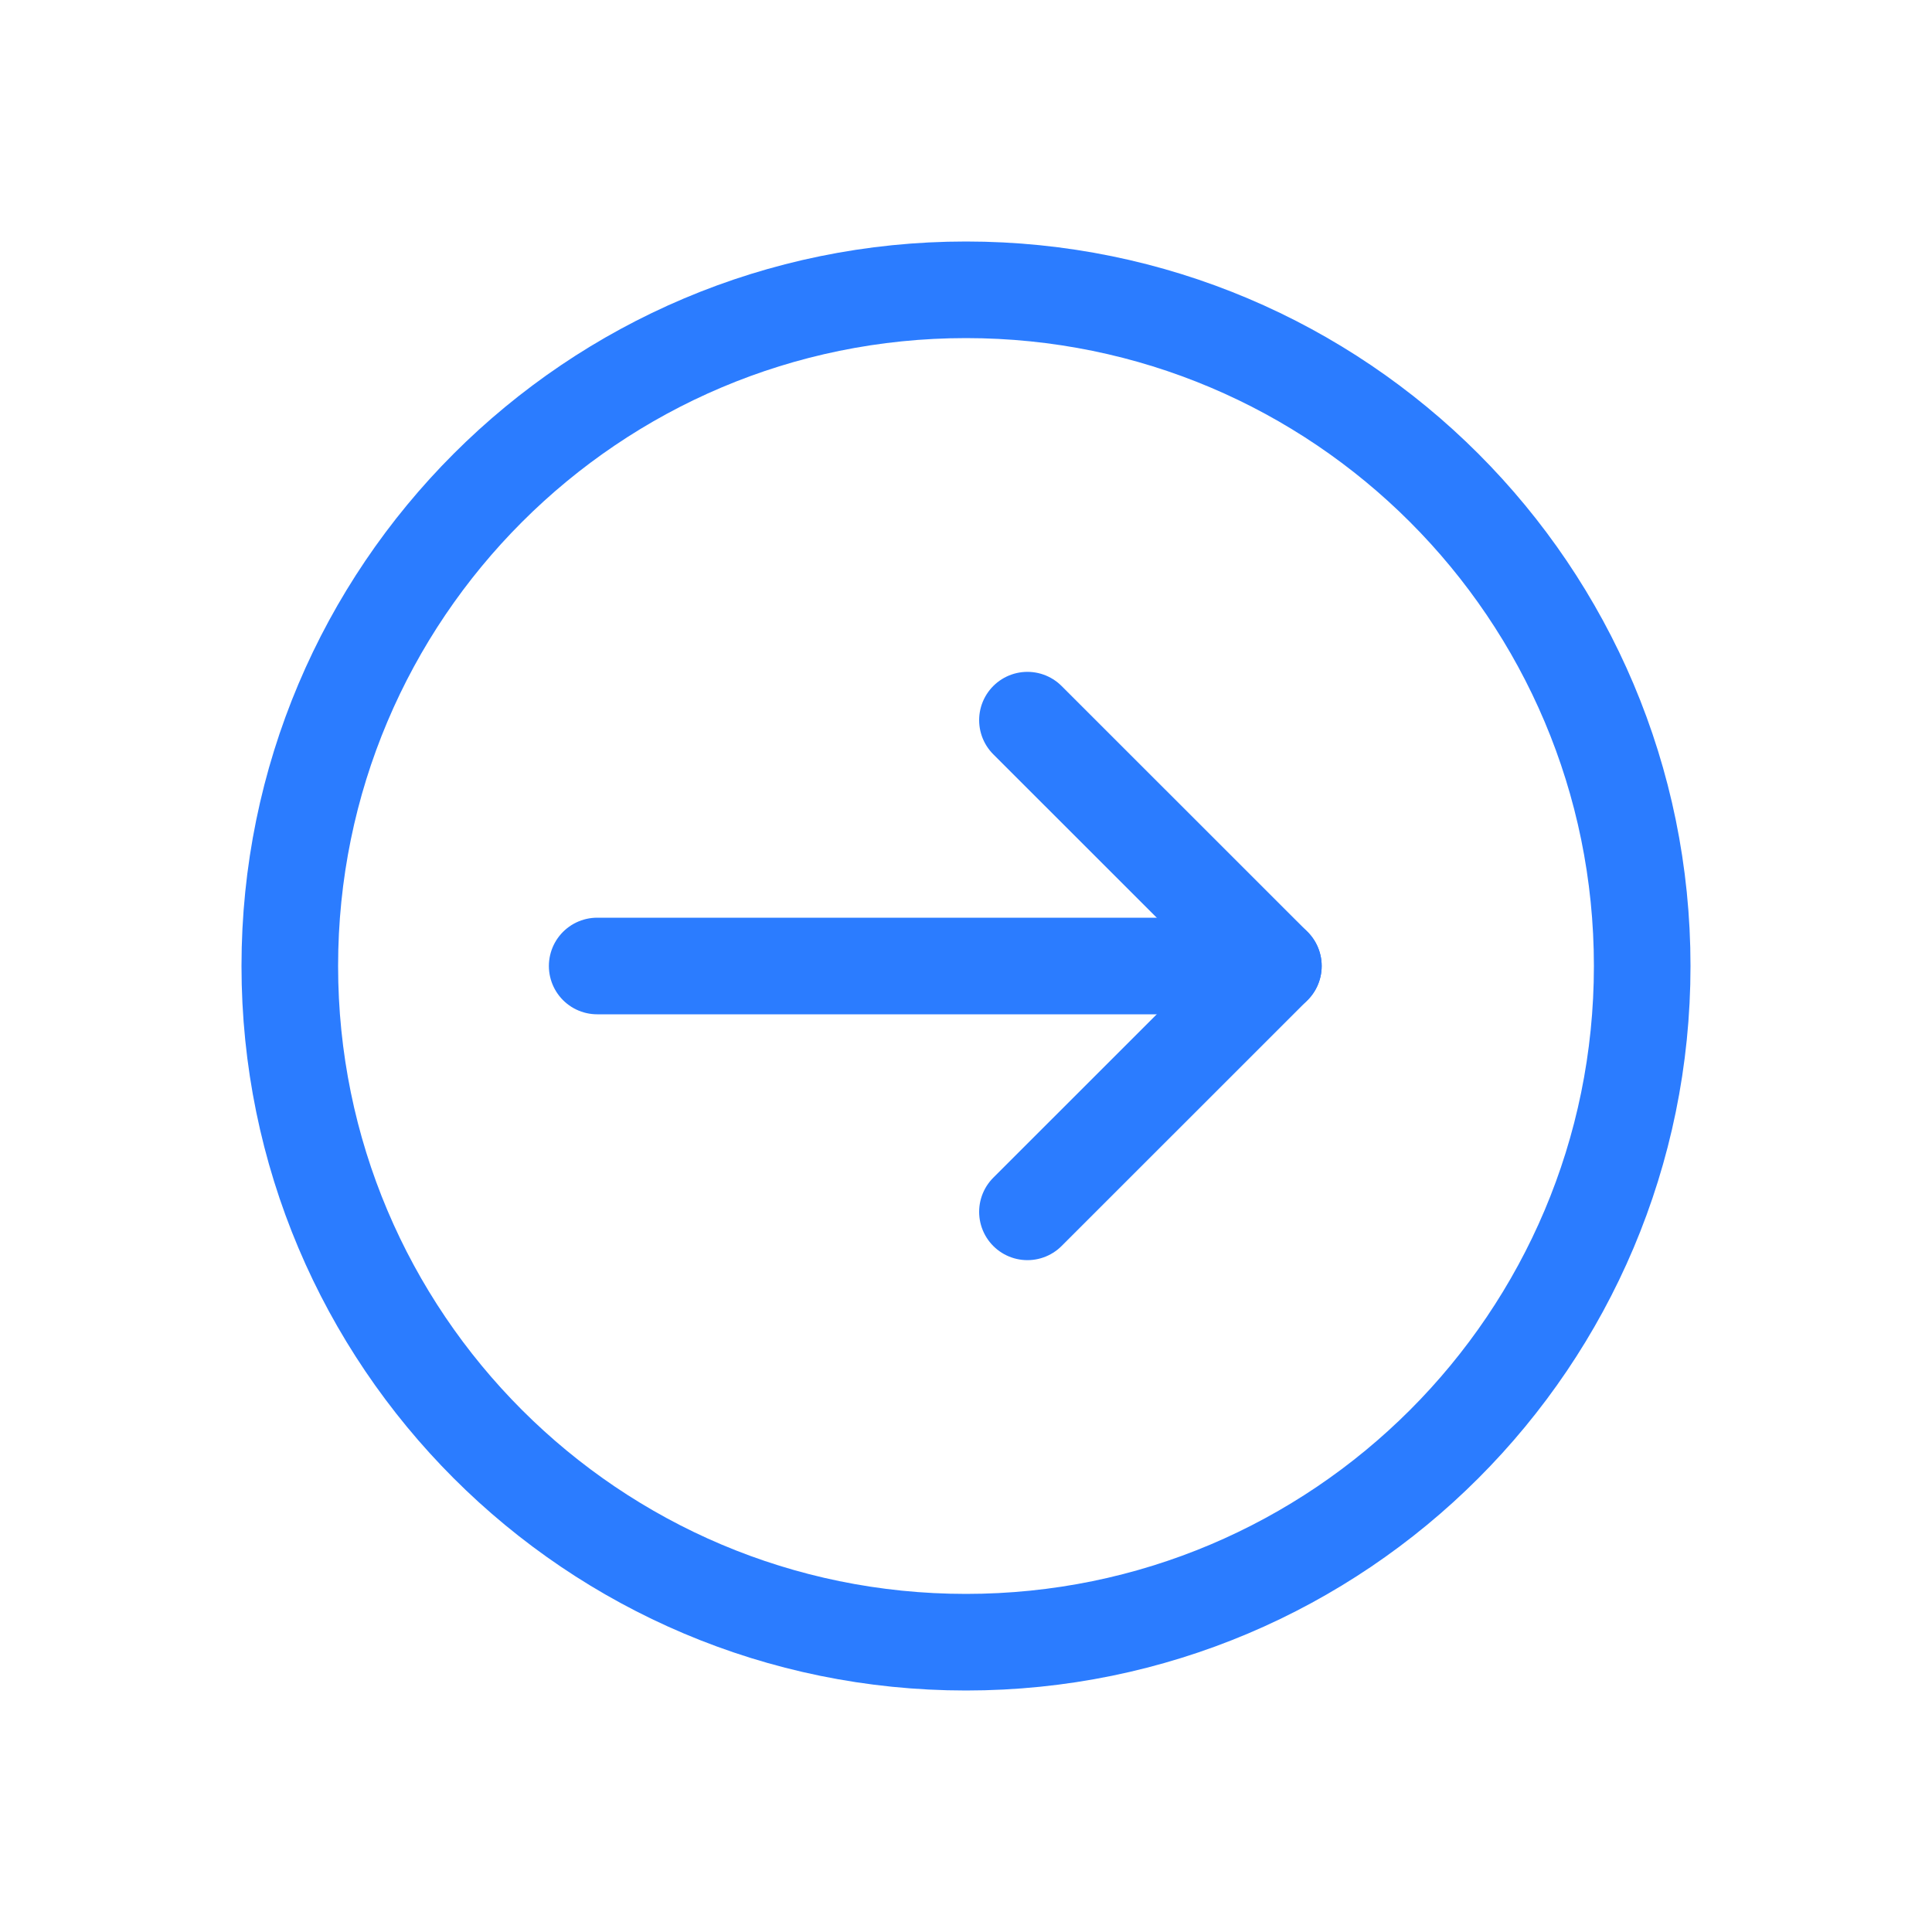
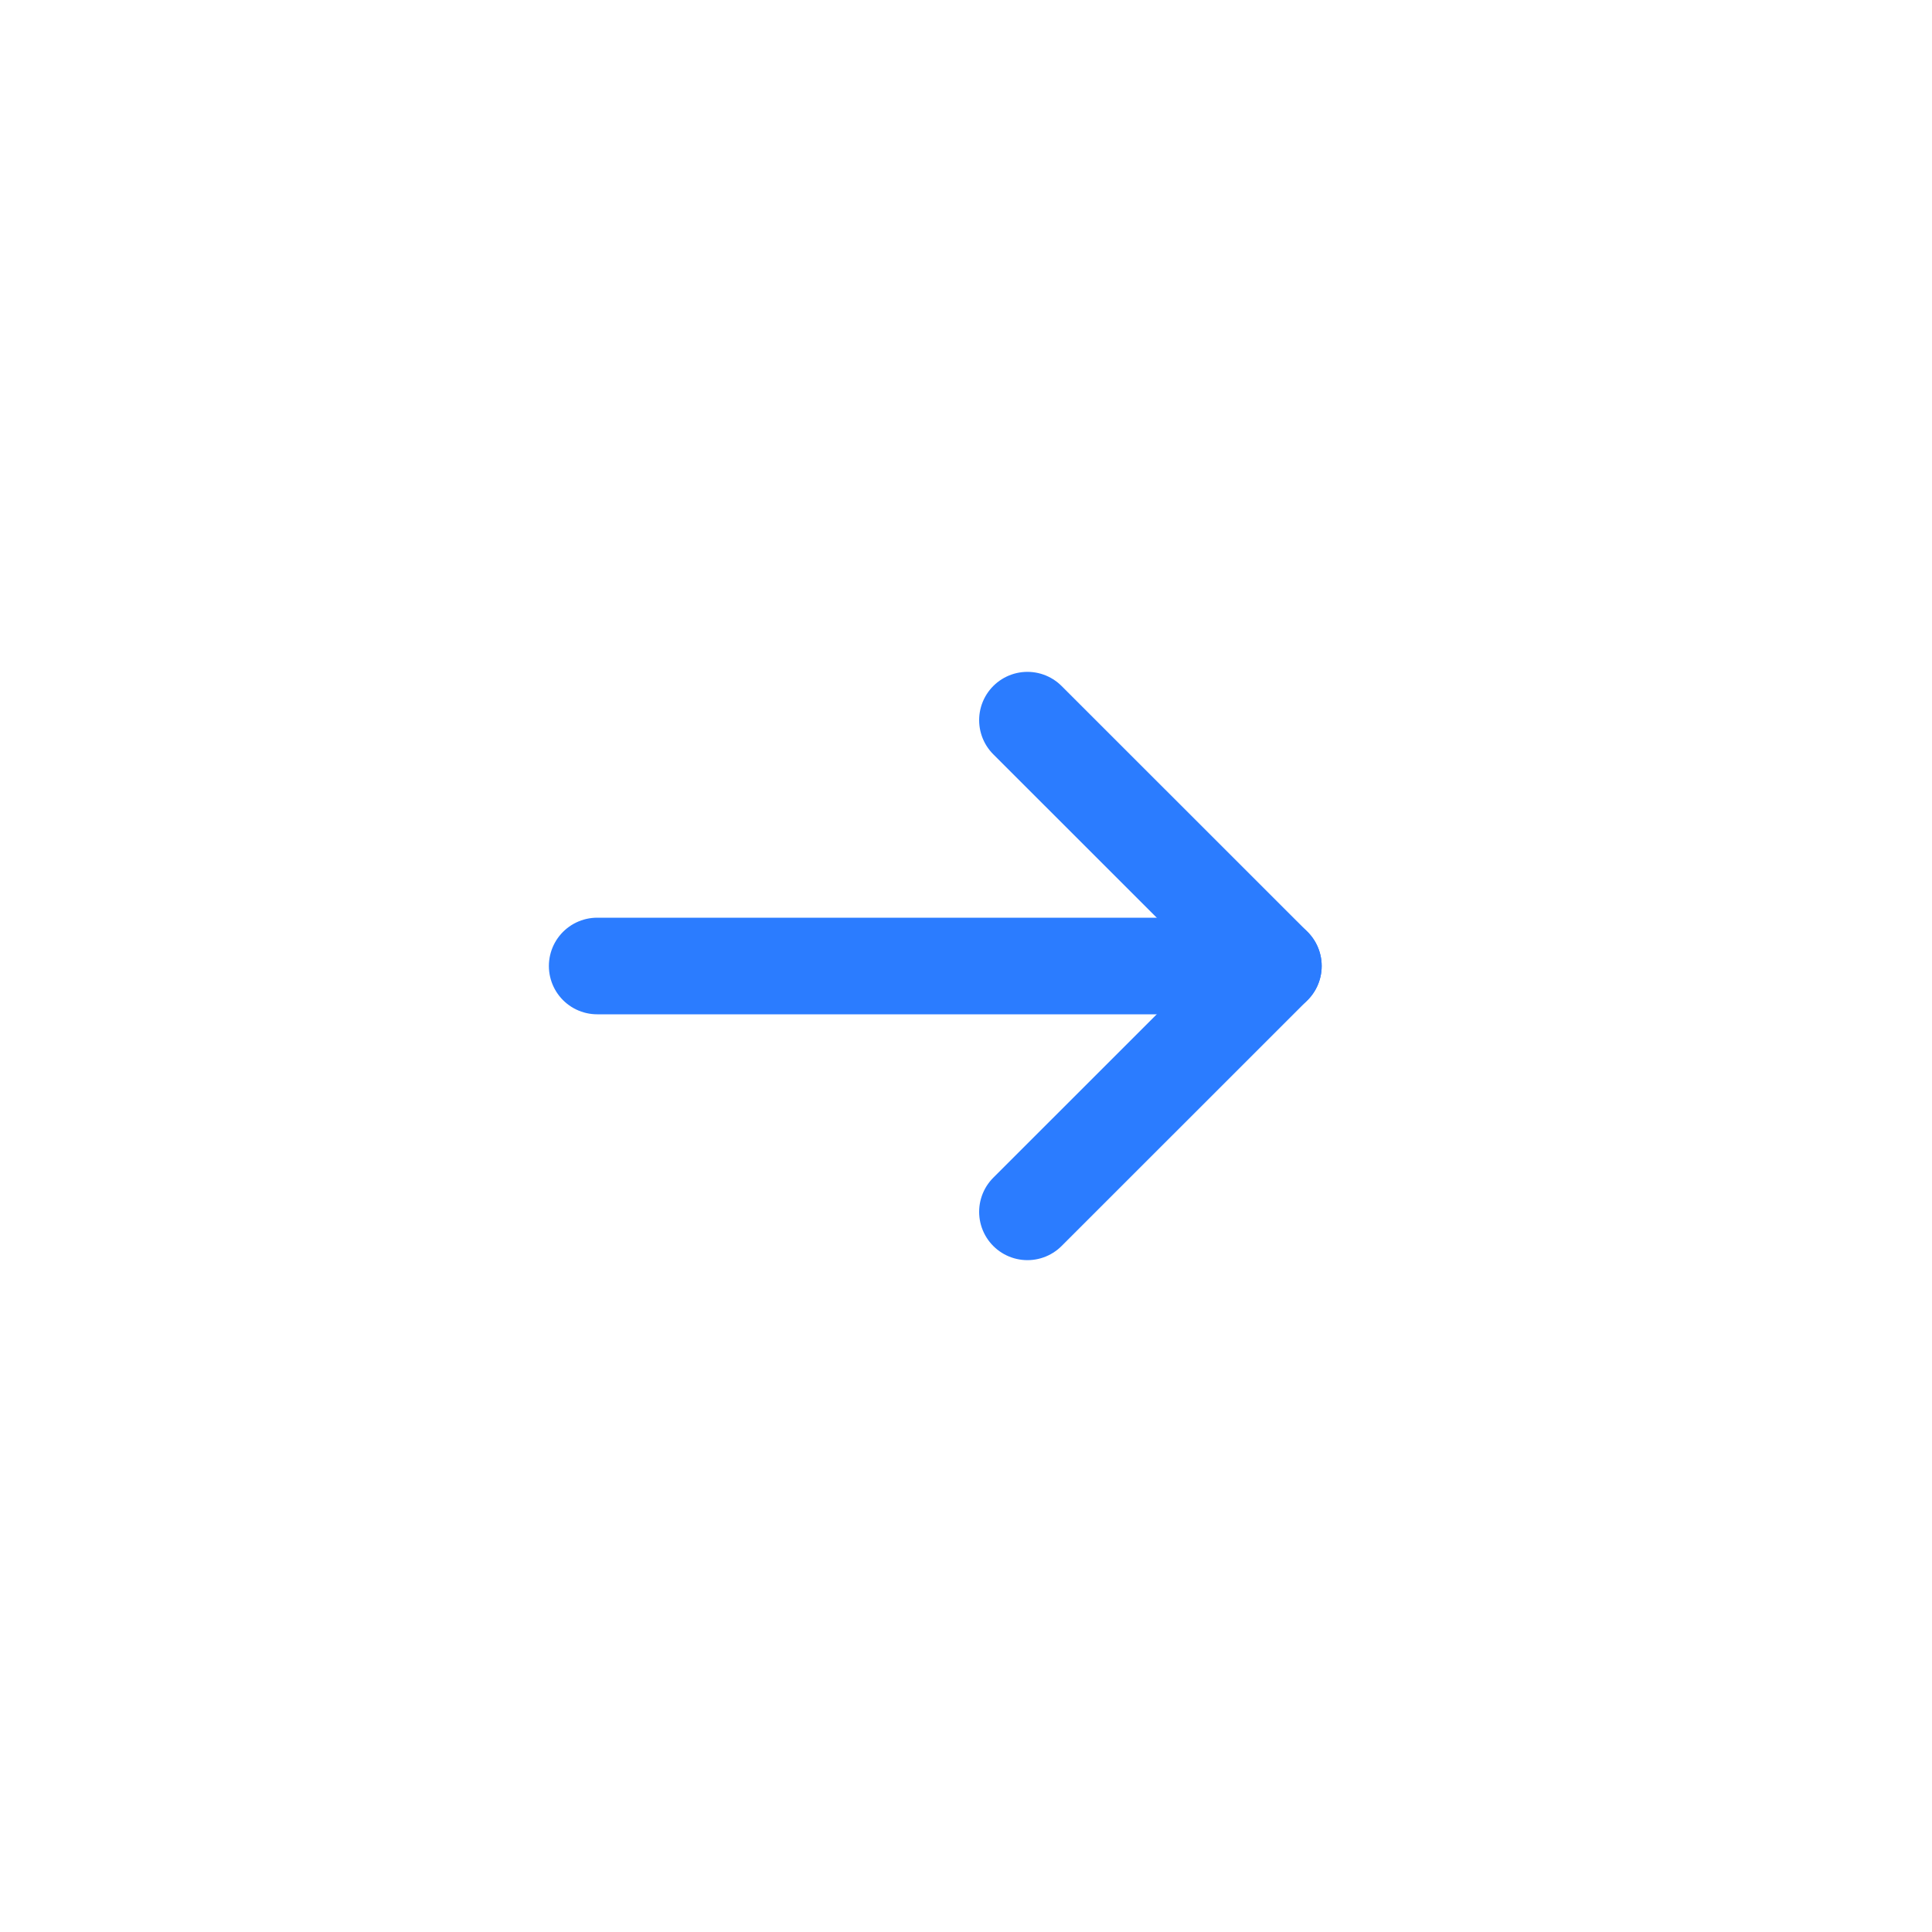
<svg xmlns="http://www.w3.org/2000/svg" width="20px" height="20px" viewBox="0 0 20 20" version="1.1">
  <title />
  <g id="页面-1" stroke="none" stroke-width="1" fill="none" fill-rule="evenodd">
    <g id="A_3-Questions" transform="translate(-1022, -611)">
      <g id="编组-26" transform="translate(950, 148)">
        <g id="编组-17" transform="translate(0, 202)">
          <g id="编组-45" transform="translate(24, 261)">
            <g id="link" transform="translate(48, 0)">
-               <rect id="矩形" x="0" y="0" width="20" height="20" />
              <g id="编组-46" transform="translate(10, 10) scale(-1, 1) translate(-10, -10) translate(3, 3)" stroke="#2B7CFF" stroke-linecap="round" stroke-linejoin="round">
                <line x1="10.818" y1="7" x2="3.818" y2="7" id="Stroke-764" />
                <polyline id="Stroke-765" points="6.364 9.545 3.818 7 6.364 4.455" />
-                 <path d="M7,0 C10.866,0 14,3.134 14,7 C14,10.866 10.866,14 7,14 C3.134,14 0,10.866 0,7 C0,3.134 3.134,0 7,0 L7,0 Z" id="Stroke-766" />
              </g>
            </g>
          </g>
        </g>
      </g>
    </g>
  </g>
</svg>